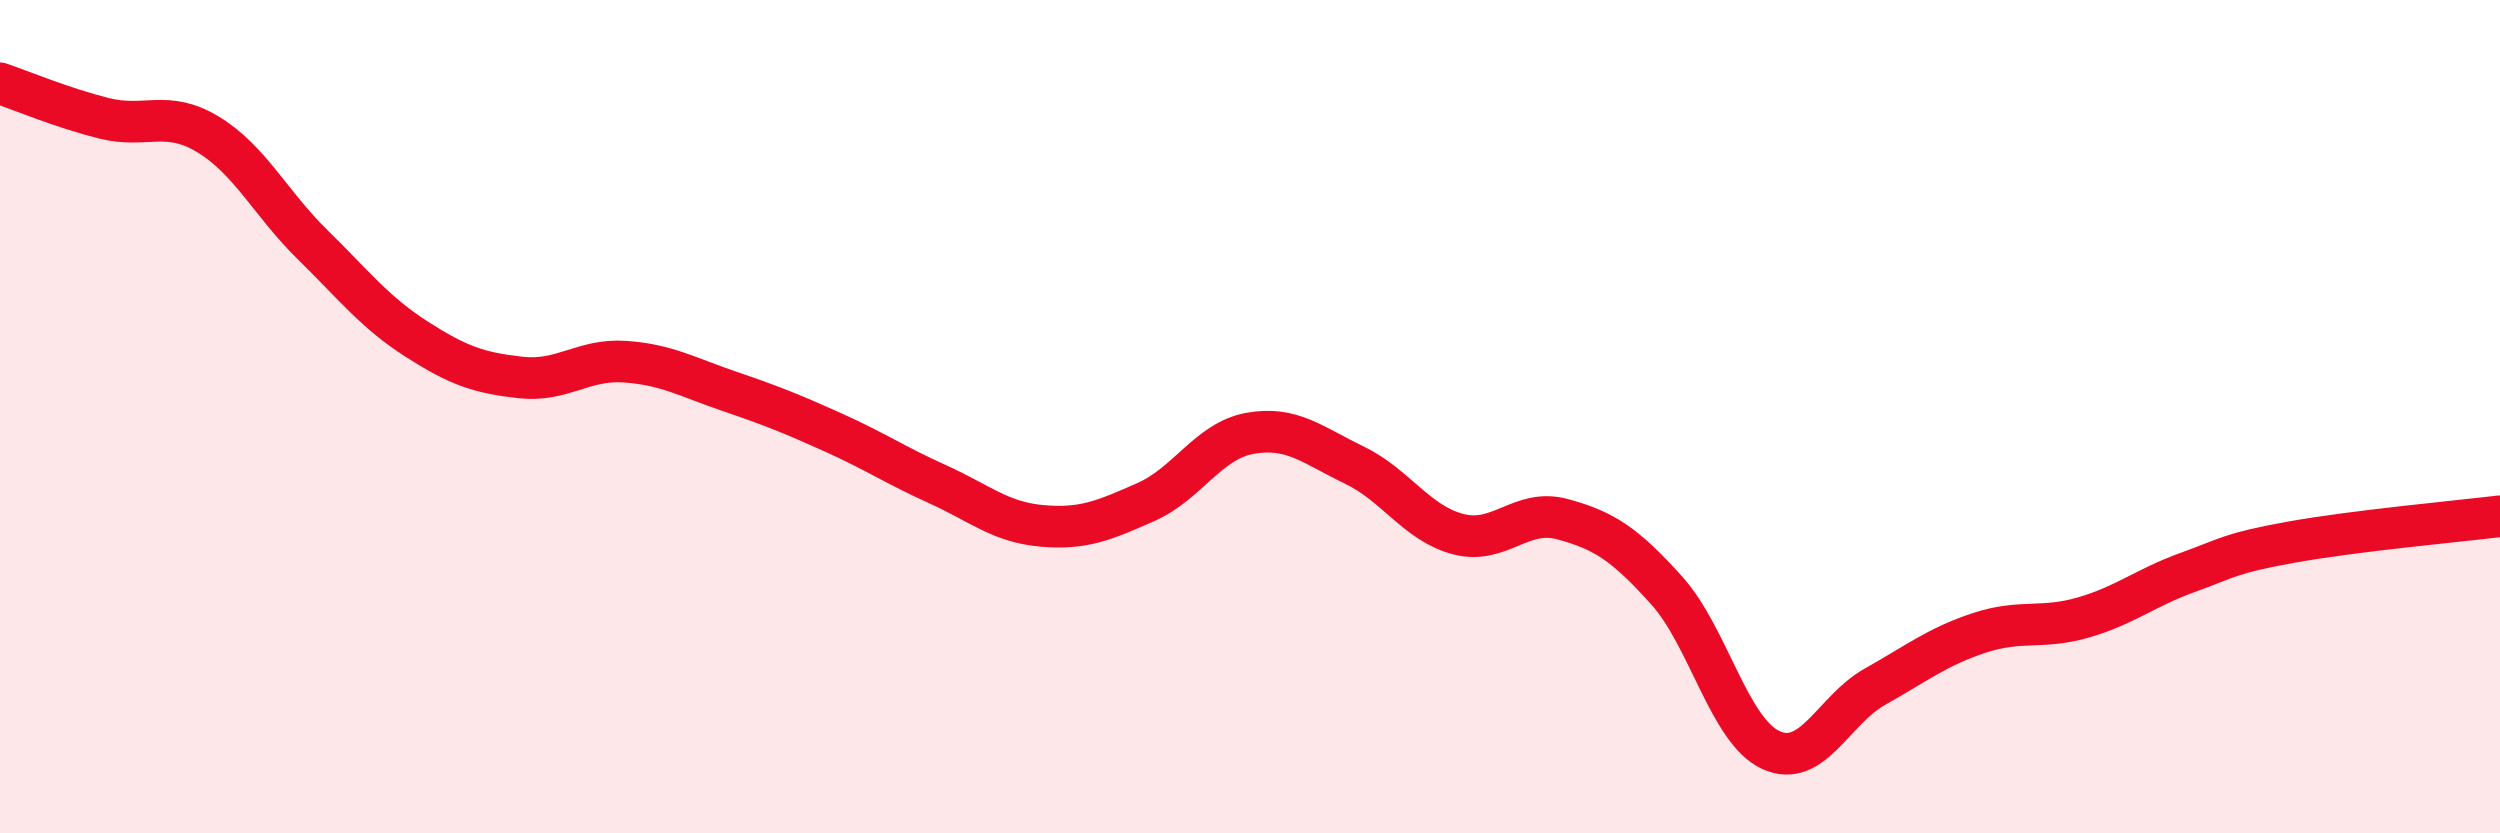
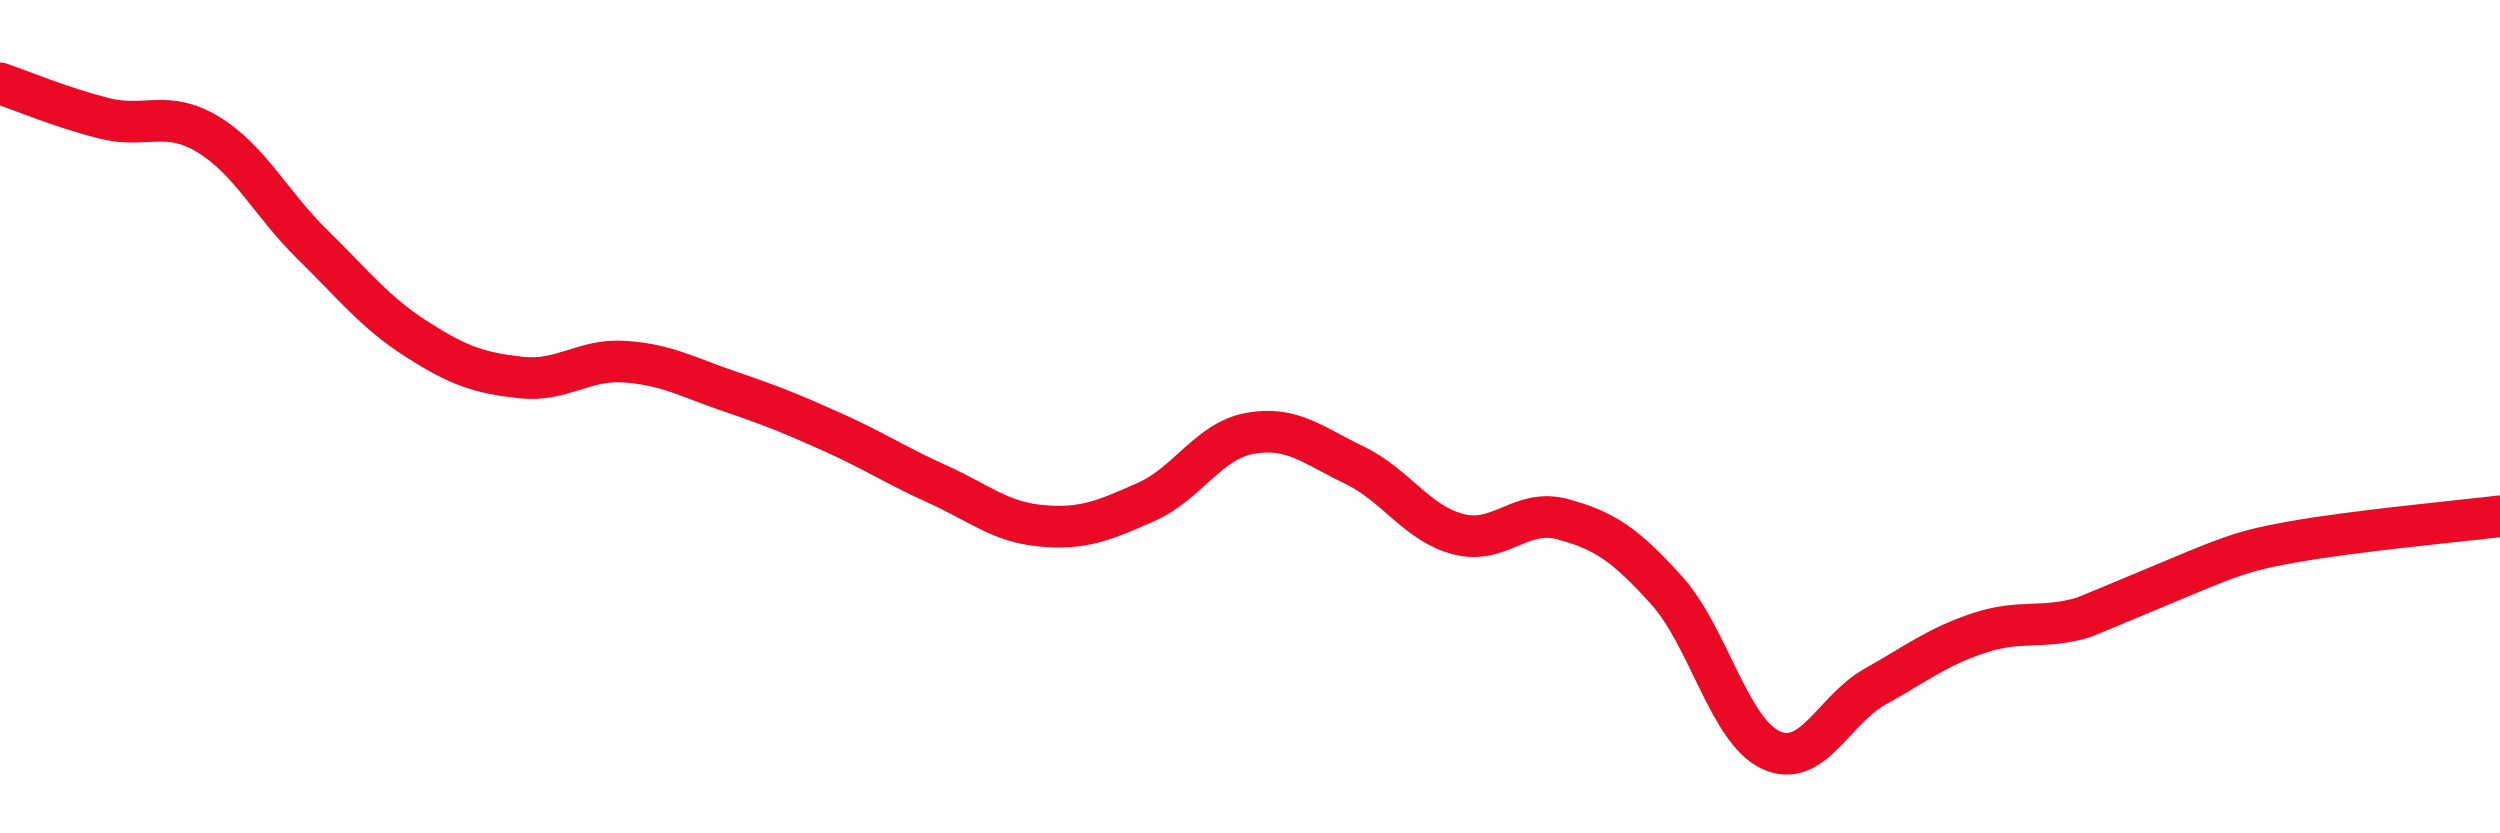
<svg xmlns="http://www.w3.org/2000/svg" width="60" height="20" viewBox="0 0 60 20">
-   <path d="M 0,2 C 0.5,2.17 1.5,2.59 2.5,2.84 C 3.5,3.09 4,2.62 5,3.23 C 6,3.84 6.5,4.89 7.5,5.87 C 8.5,6.85 9,7.5 10,8.14 C 11,8.78 11.5,8.95 12.5,9.06 C 13.5,9.17 14,8.61 15,8.68 C 16,8.75 16.5,9.05 17.5,9.39 C 18.5,9.73 19,9.93 20,10.38 C 21,10.83 21.5,11.17 22.5,11.62 C 23.5,12.07 24,12.53 25,12.62 C 26,12.71 26.5,12.49 27.5,12.05 C 28.5,11.61 29,10.58 30,10.4 C 31,10.22 31.5,10.68 32.5,11.16 C 33.5,11.64 34,12.56 35,12.82 C 36,13.08 36.5,12.19 37.5,12.46 C 38.5,12.73 39,13.06 40,14.17 C 41,15.28 41.5,17.54 42.5,18 C 43.5,18.46 44,17.04 45,16.48 C 46,15.92 46.5,15.52 47.5,15.19 C 48.5,14.86 49,15.11 50,14.82 C 51,14.53 51.5,14.1 52.5,13.74 C 53.5,13.38 53.5,13.28 55,13.01 C 56.5,12.74 59,12.51 60,12.39L60 20L0 20Z" fill="#EB0A25" opacity="0.1" stroke-linecap="round" stroke-linejoin="round" />
-   <path d="M 0,2 C 0.5,2.17 1.5,2.59 2.5,2.84 C 3.5,3.09 4,2.62 5,3.23 C 6,3.84 6.5,4.89 7.5,5.87 C 8.5,6.85 9,7.5 10,8.14 C 11,8.78 11.5,8.95 12.5,9.06 C 13.5,9.17 14,8.61 15,8.68 C 16,8.75 16.5,9.05 17.5,9.39 C 18.5,9.73 19,9.93 20,10.38 C 21,10.83 21.5,11.17 22.5,11.62 C 23.5,12.07 24,12.53 25,12.62 C 26,12.71 26.5,12.49 27.5,12.05 C 28.5,11.61 29,10.58 30,10.4 C 31,10.22 31.5,10.68 32.5,11.16 C 33.5,11.64 34,12.56 35,12.82 C 36,13.08 36.5,12.19 37.5,12.46 C 38.5,12.73 39,13.06 40,14.17 C 41,15.28 41.5,17.54 42.5,18 C 43.5,18.46 44,17.04 45,16.48 C 46,15.92 46.5,15.52 47.5,15.19 C 48.5,14.86 49,15.11 50,14.82 C 51,14.53 51.5,14.1 52.5,13.74 C 53.5,13.38 53.5,13.28 55,13.01 C 56.5,12.74 59,12.51 60,12.39" stroke="#EB0A25" stroke-width="1" fill="none" stroke-linecap="round" stroke-linejoin="round" />
+   <path d="M 0,2 C 0.5,2.17 1.5,2.59 2.5,2.84 C 3.5,3.09 4,2.62 5,3.23 C 6,3.84 6.5,4.89 7.5,5.87 C 8.5,6.85 9,7.5 10,8.14 C 11,8.78 11.5,8.95 12.5,9.06 C 13.5,9.17 14,8.61 15,8.68 C 16,8.75 16.5,9.05 17.5,9.39 C 18.5,9.73 19,9.93 20,10.38 C 21,10.83 21.5,11.17 22.5,11.62 C 23.5,12.07 24,12.53 25,12.62 C 26,12.71 26.5,12.49 27.5,12.05 C 28.5,11.61 29,10.58 30,10.4 C 31,10.22 31.5,10.68 32.5,11.16 C 33.5,11.64 34,12.56 35,12.82 C 36,13.08 36.5,12.19 37.5,12.46 C 38.5,12.73 39,13.06 40,14.17 C 41,15.28 41.5,17.54 42.5,18 C 43.5,18.46 44,17.04 45,16.48 C 46,15.92 46.5,15.52 47.5,15.19 C 48.5,14.86 49,15.11 50,14.82 C 53.5,13.38 53.5,13.28 55,13.01 C 56.5,12.74 59,12.51 60,12.39" stroke="#EB0A25" stroke-width="1" fill="none" stroke-linecap="round" stroke-linejoin="round" />
</svg>